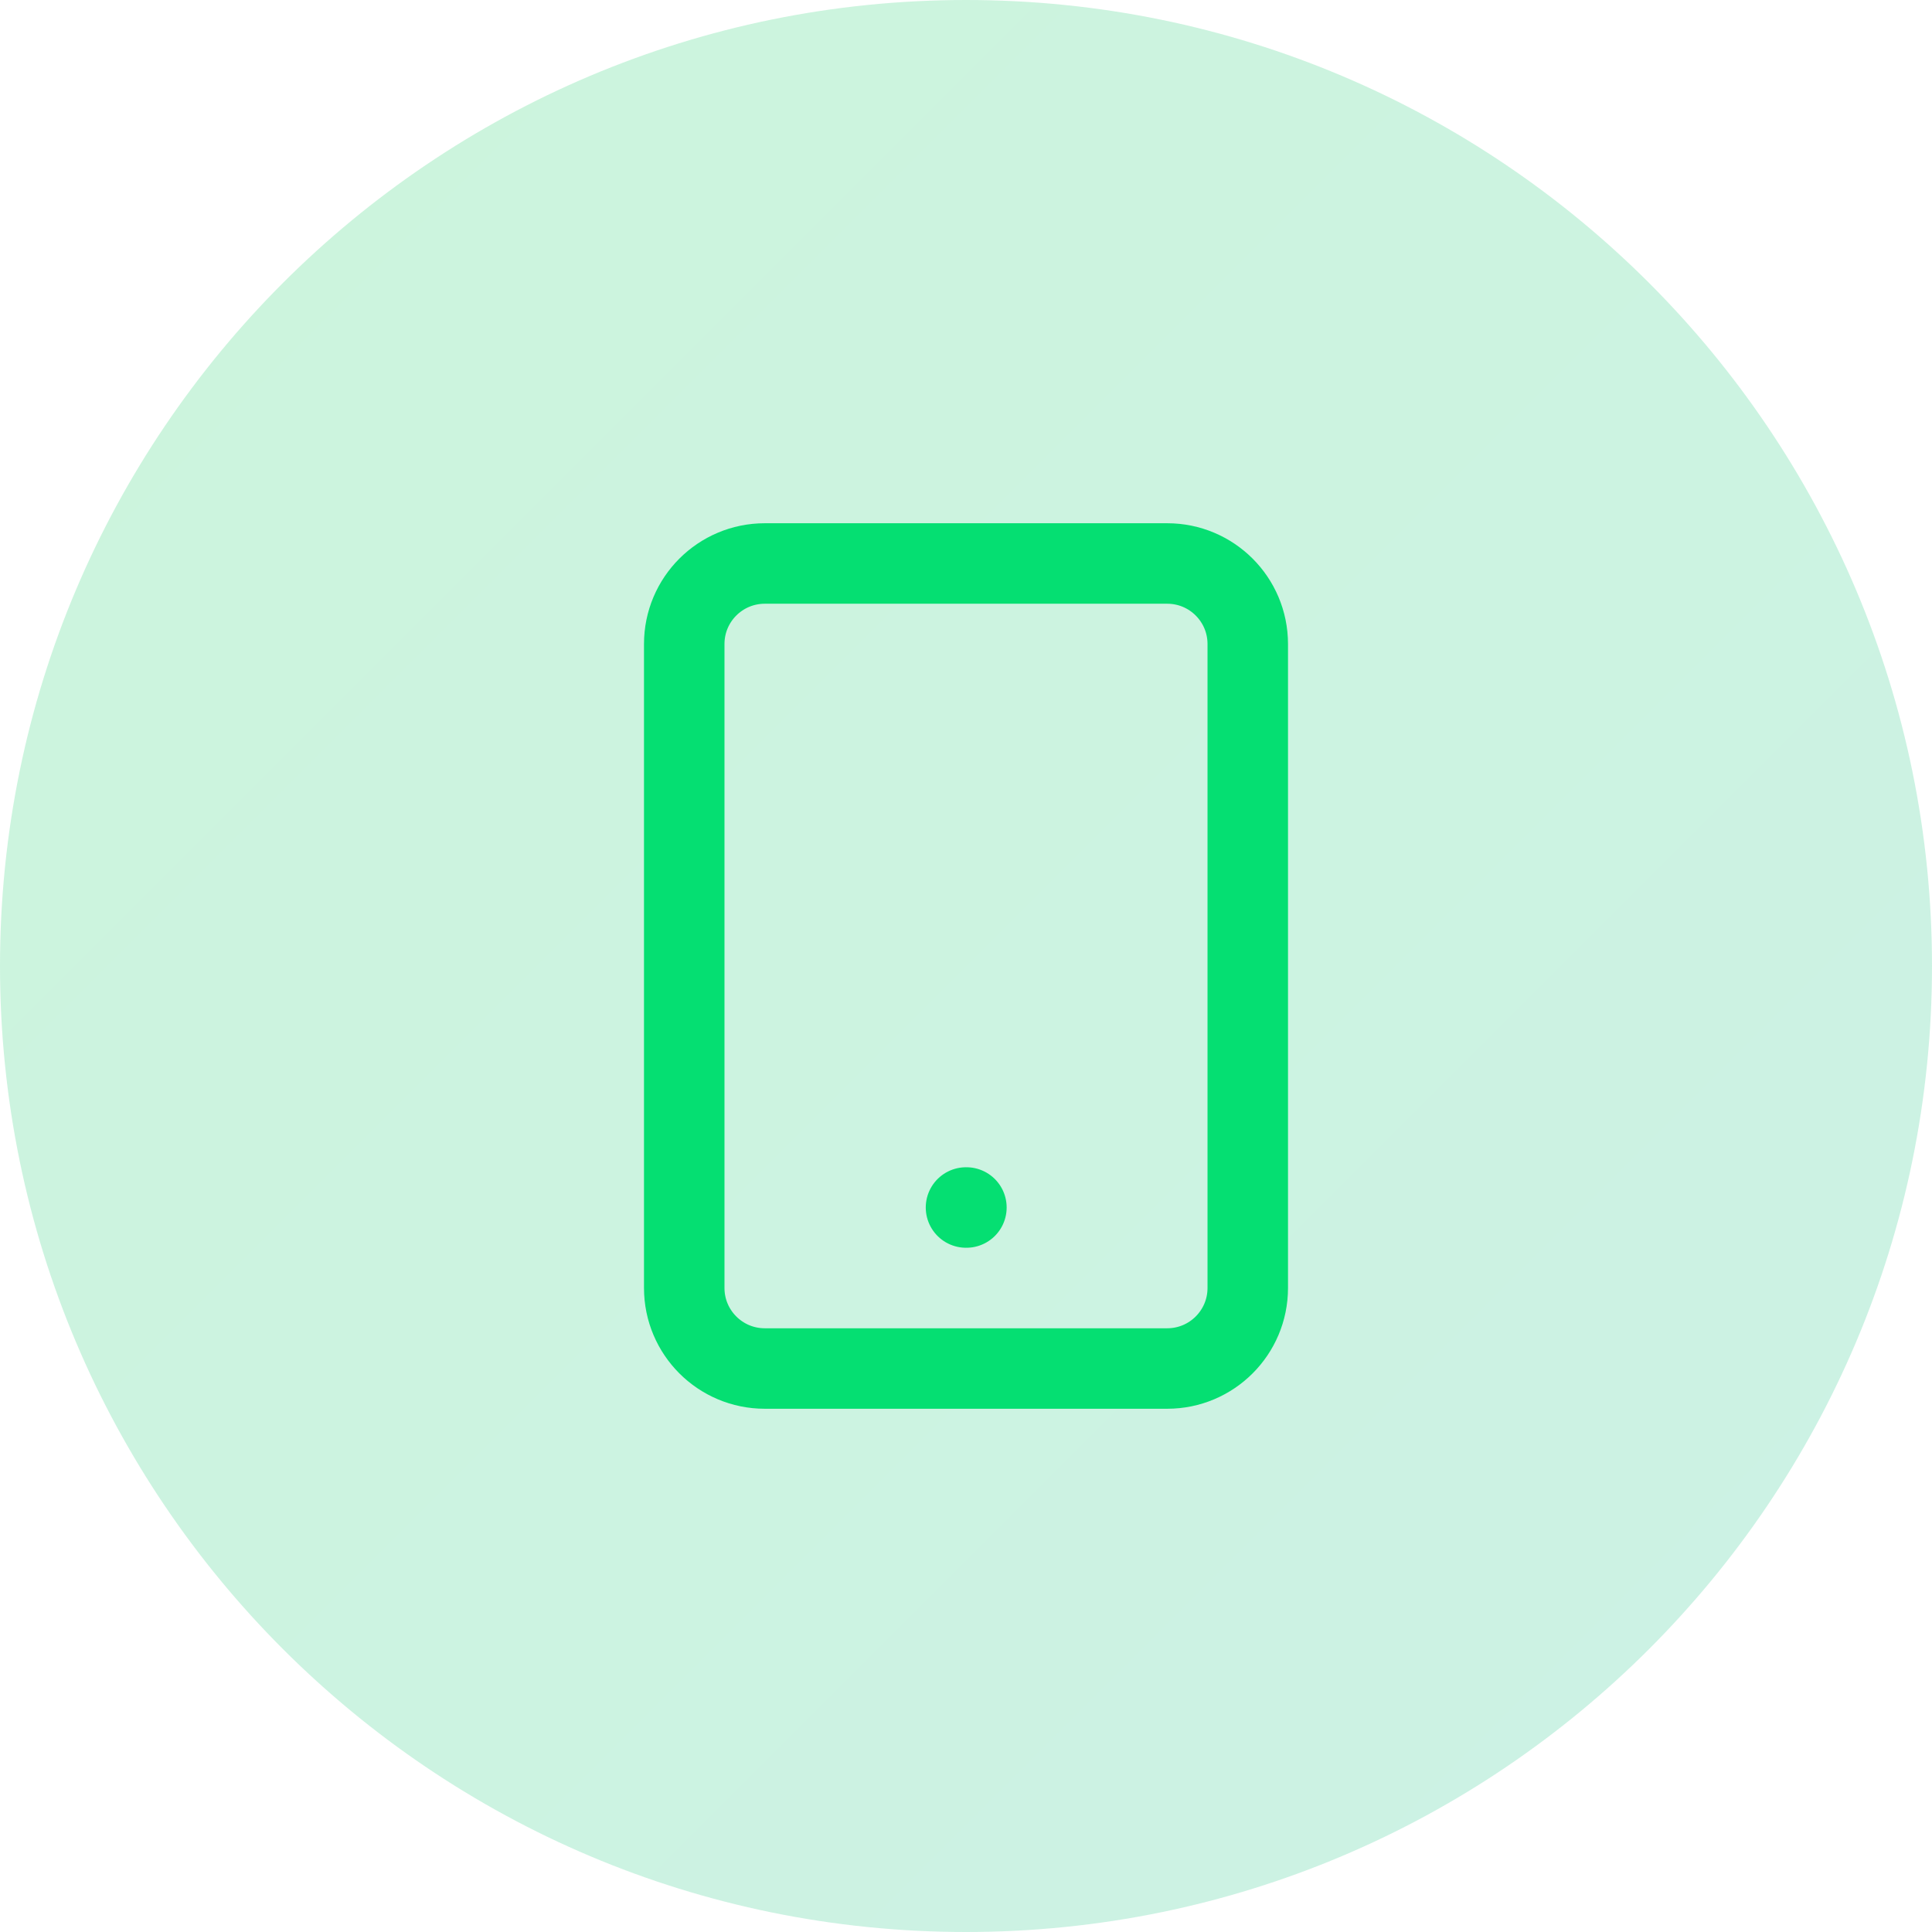
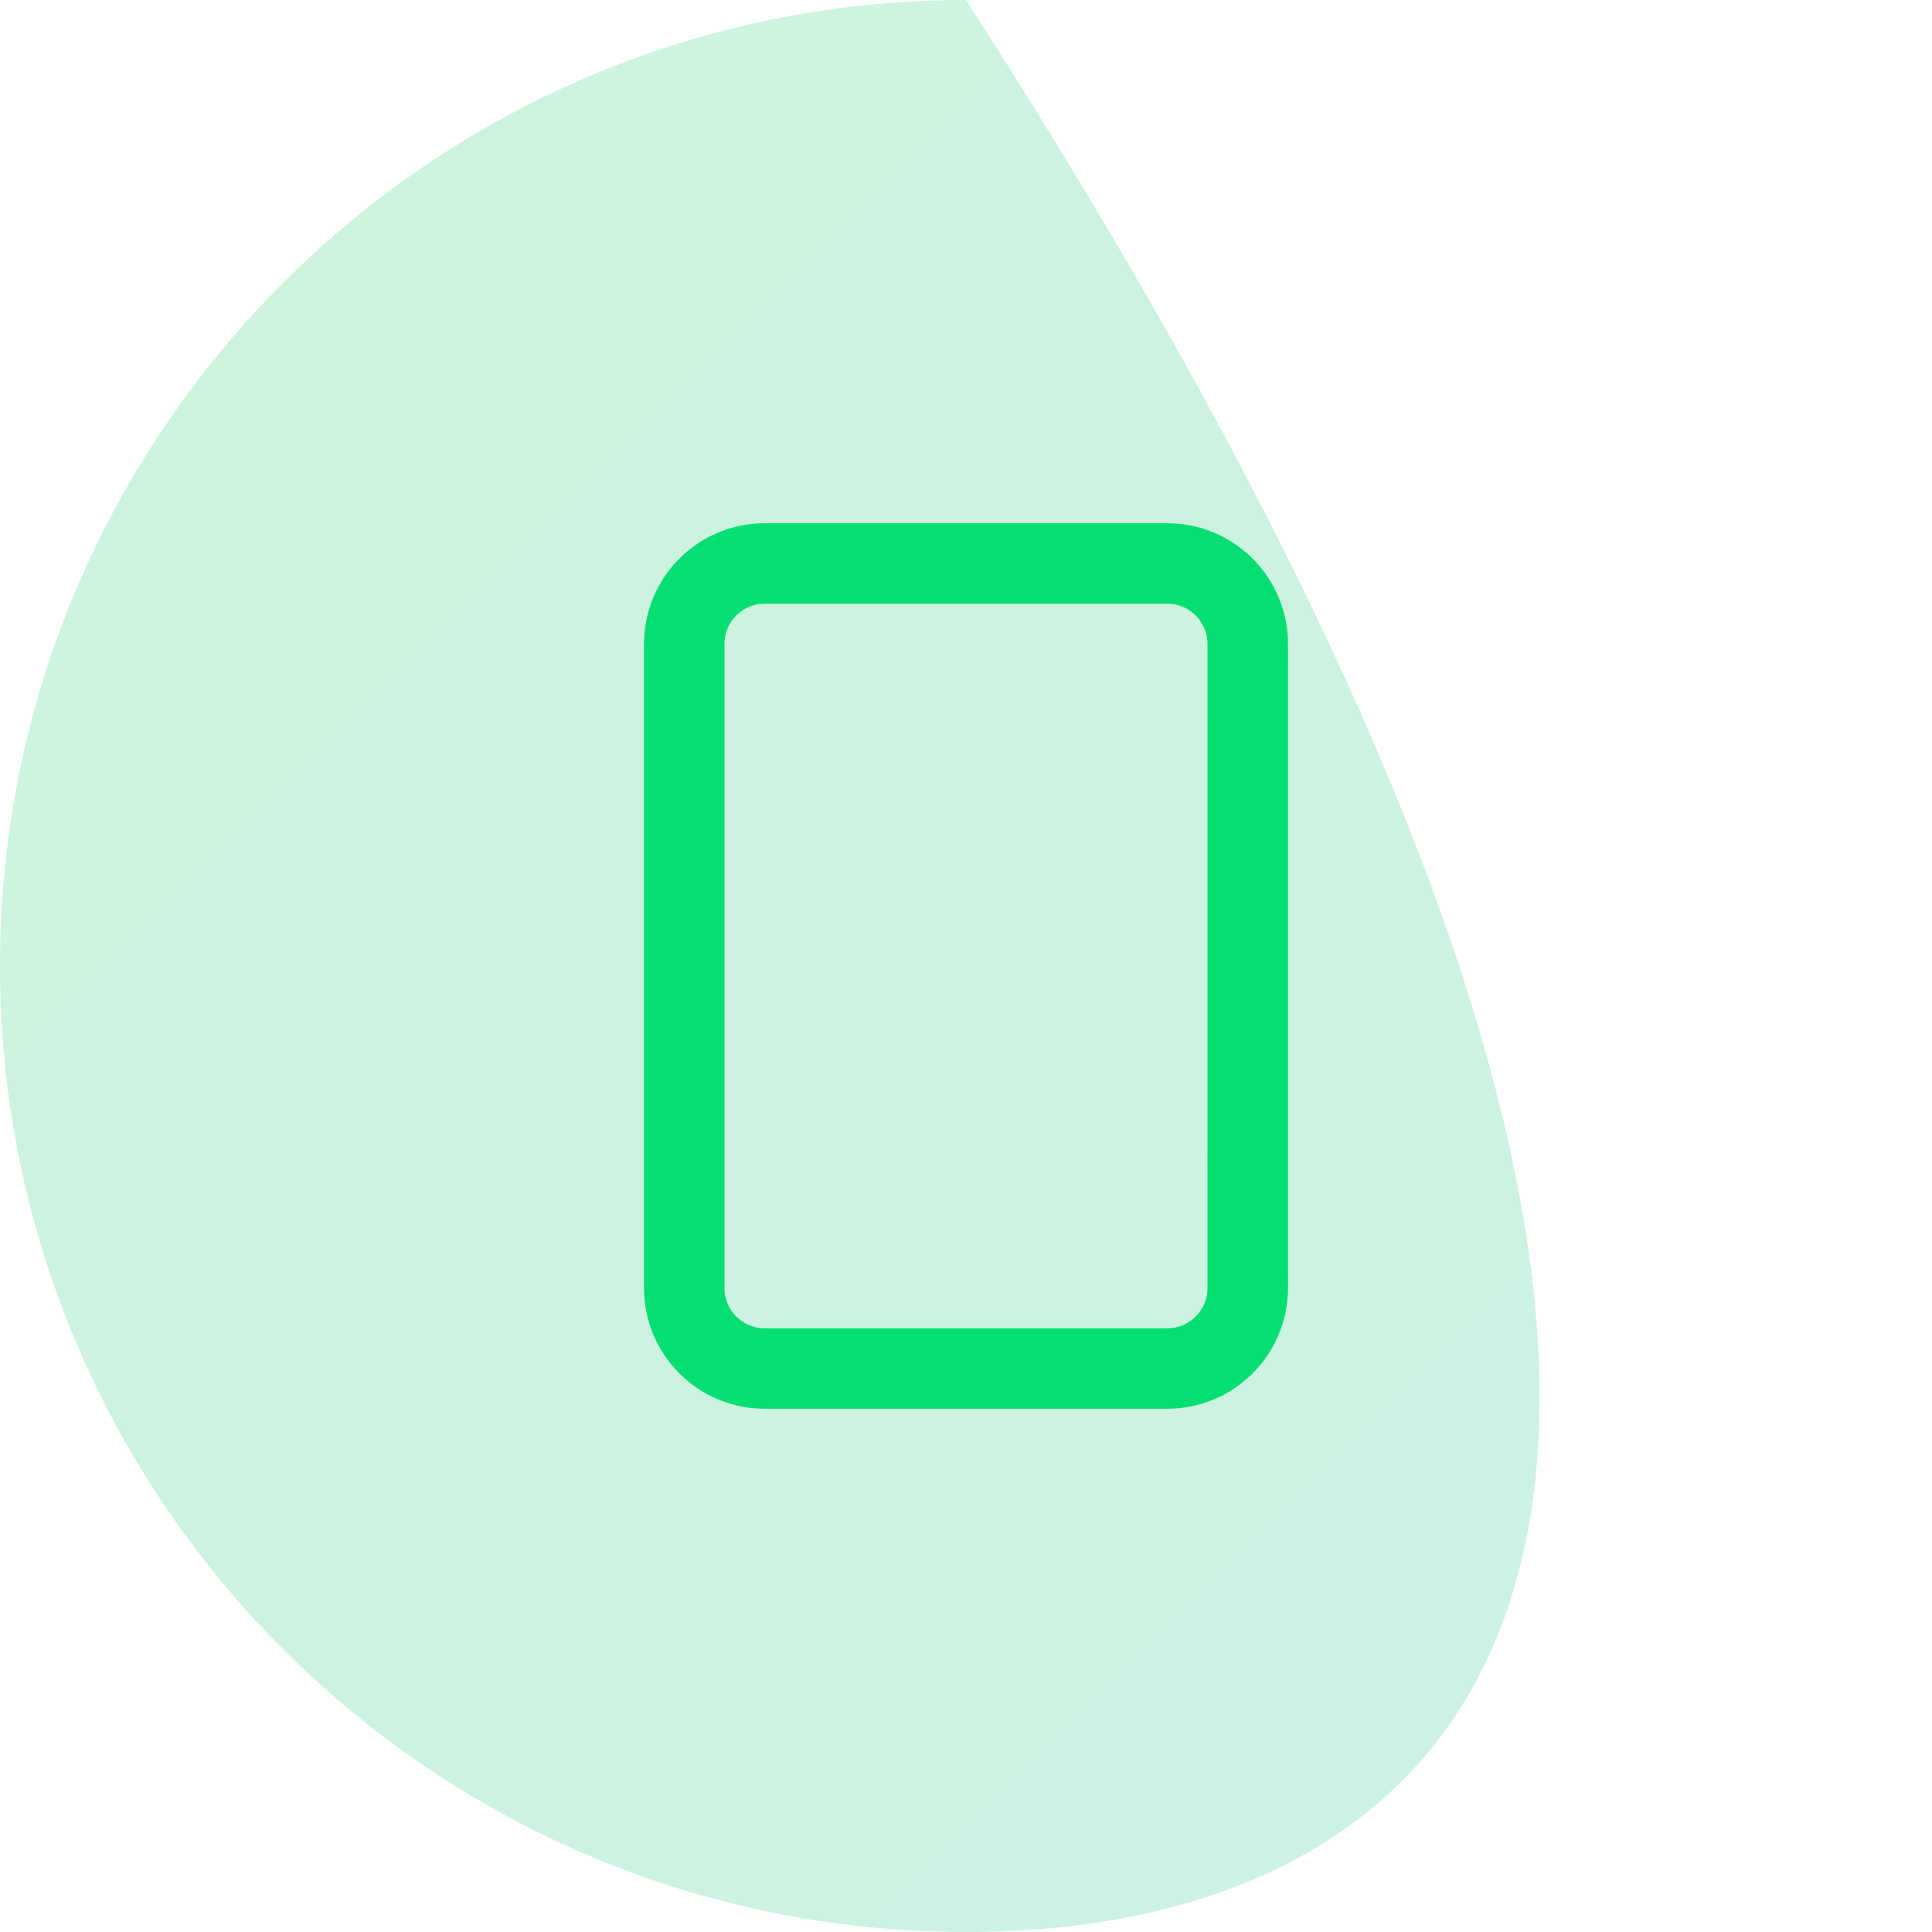
<svg xmlns="http://www.w3.org/2000/svg" width="56" height="56" viewBox="0 0 56 56" fill="none">
-   <path d="M0 28C0 12.536 12.536 0 28 0C43.464 0 56 12.536 56 28C56 43.464 43.464 56 28 56C12.536 56 0 43.464 0 28Z" fill="url(#paint0_linear_2475_675)" />
+   <path d="M0 28C0 12.536 12.536 0 28 0C56 43.464 43.464 56 28 56C12.536 56 0 43.464 0 28Z" fill="url(#paint0_linear_2475_675)" />
  <path d="M33.833 16.333H22.167C20.878 16.333 19.833 17.378 19.833 18.667V37.333C19.833 38.622 20.878 39.667 22.167 39.667H33.833C35.122 39.667 36.167 38.622 36.167 37.333V18.667C36.167 17.378 35.122 16.333 33.833 16.333Z" stroke="#05DF72" stroke-width="2.333" stroke-linecap="round" stroke-linejoin="round" />
-   <path d="M28 35H28.012" stroke="#05DF72" stroke-width="2.333" stroke-linecap="round" stroke-linejoin="round" />
  <defs>
    <linearGradient id="paint0_linear_2475_675" x1="0" y1="0" x2="56" y2="56" gradientUnits="userSpaceOnUse">
      <stop stop-color="#00C950" stop-opacity="0.2" />
      <stop offset="1" stop-color="#00BC7D" stop-opacity="0.2" />
    </linearGradient>
  </defs>
</svg>